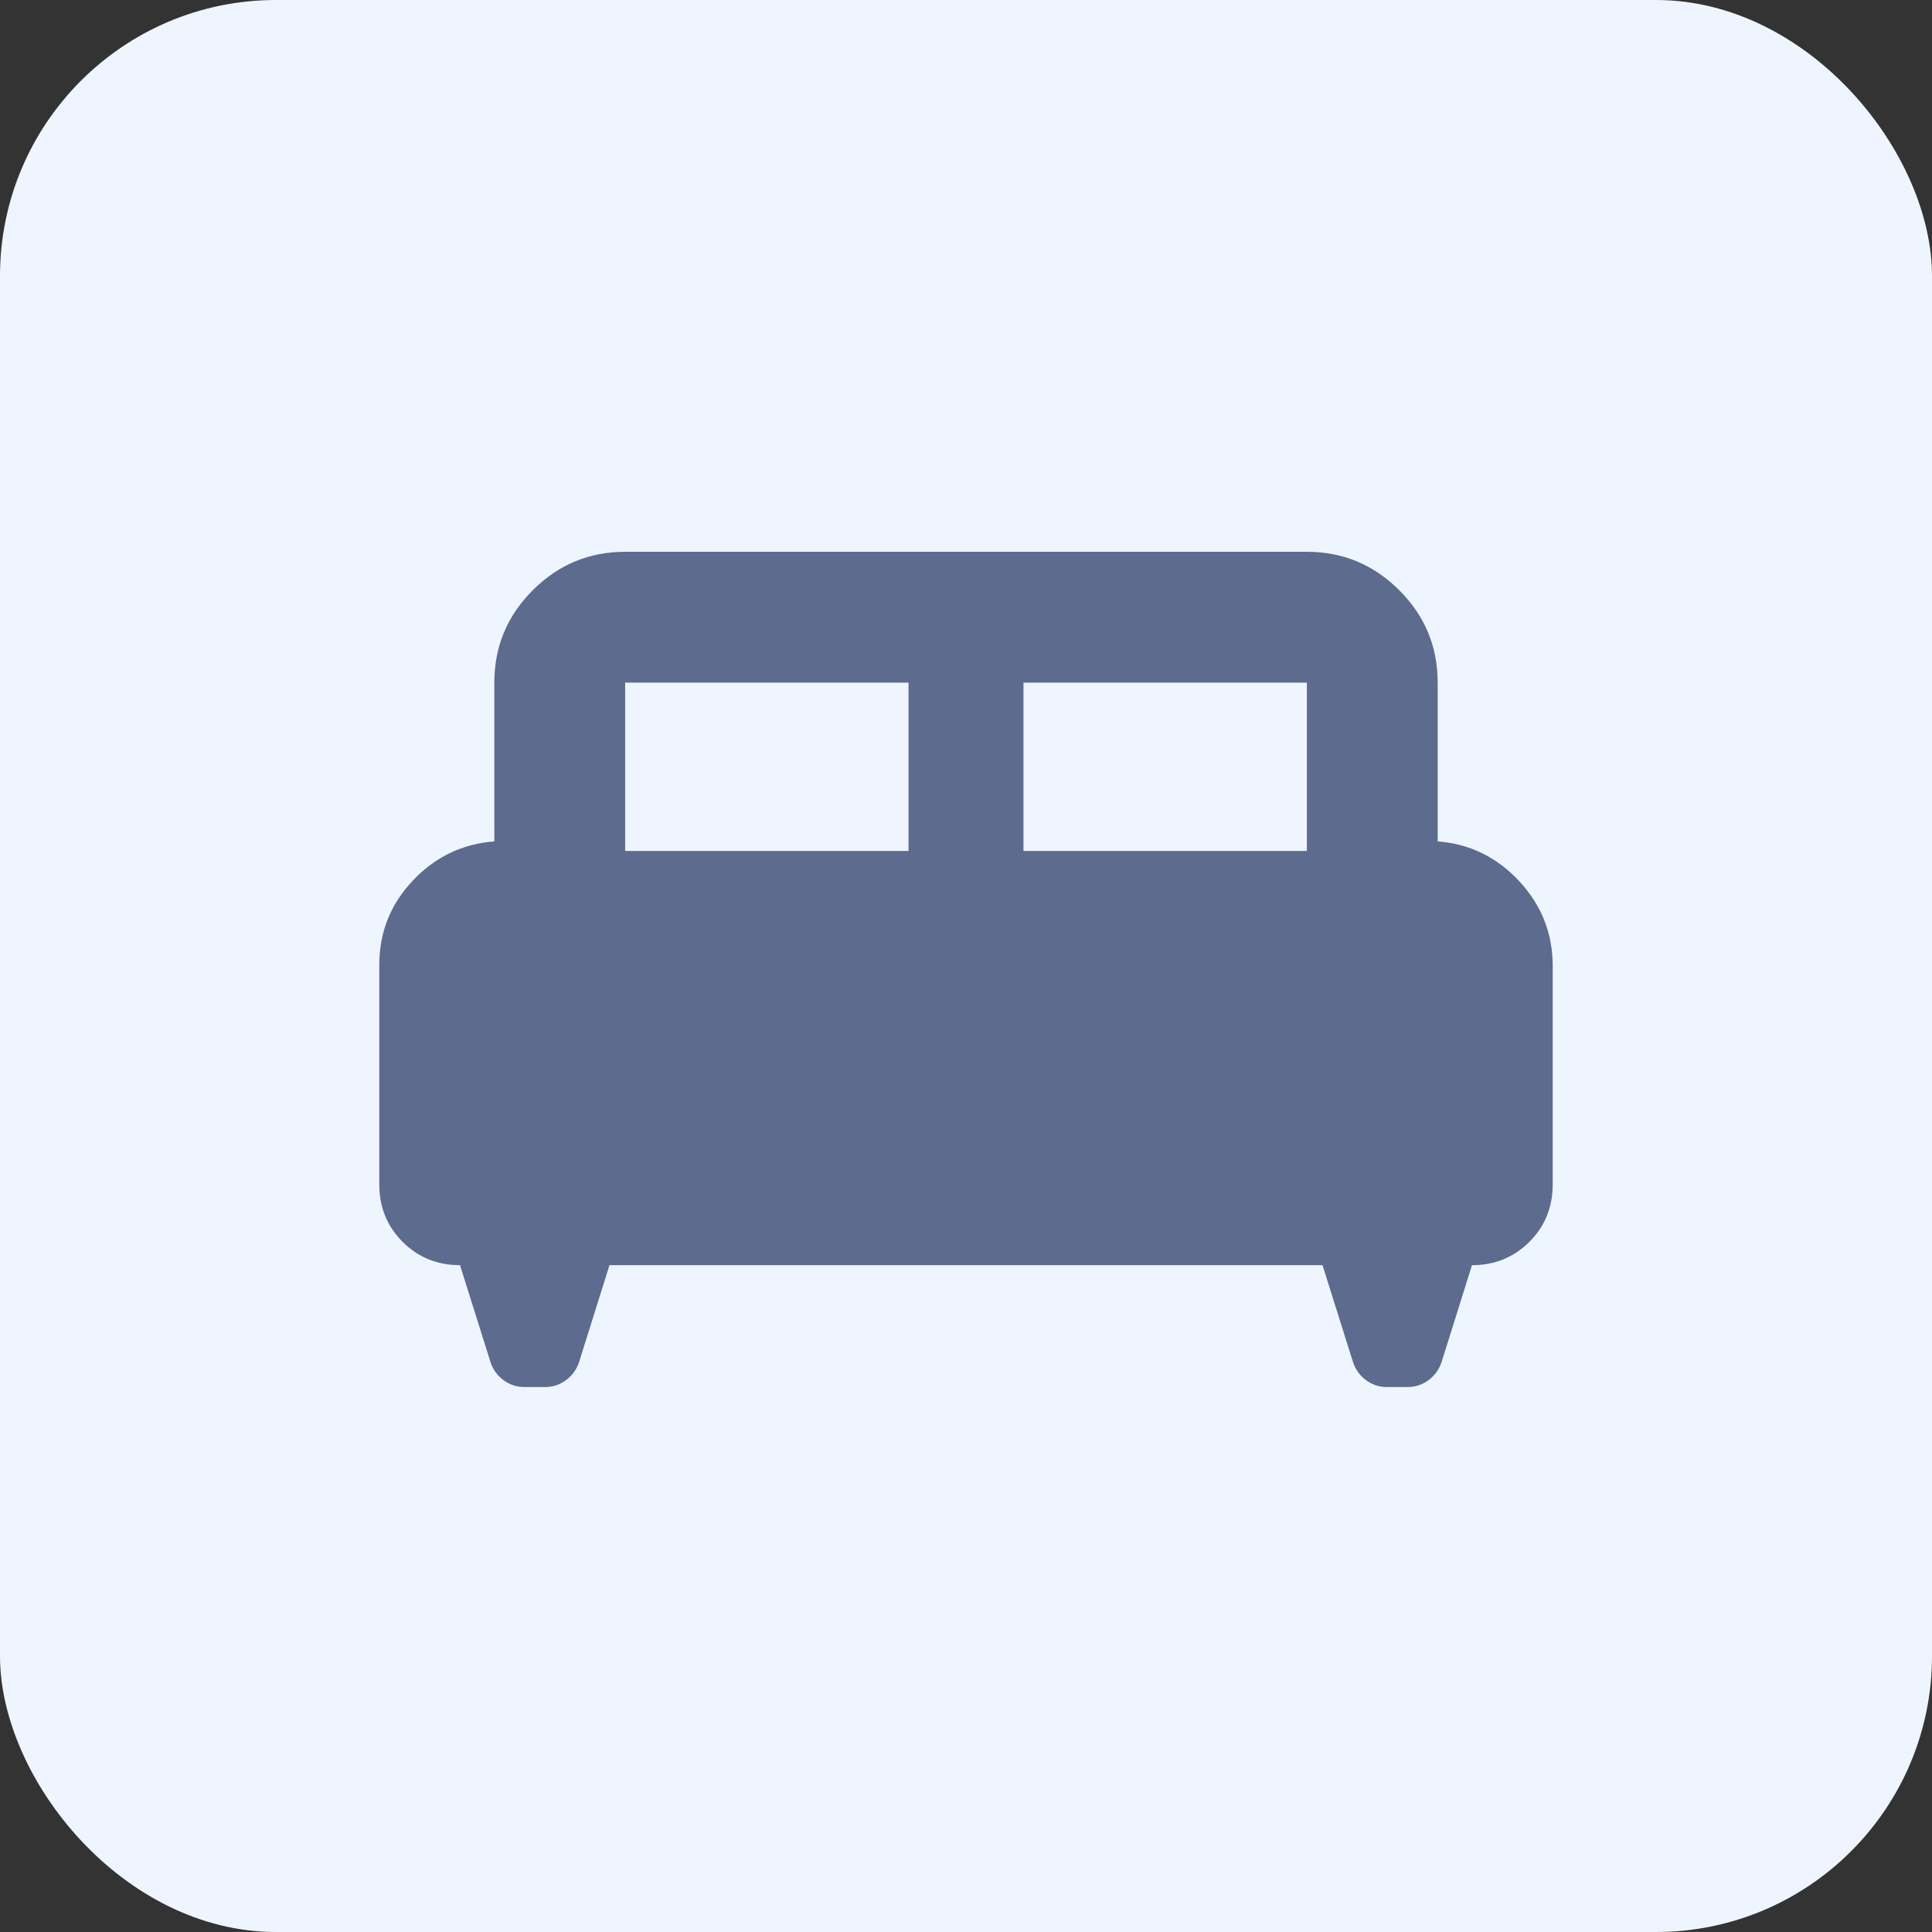
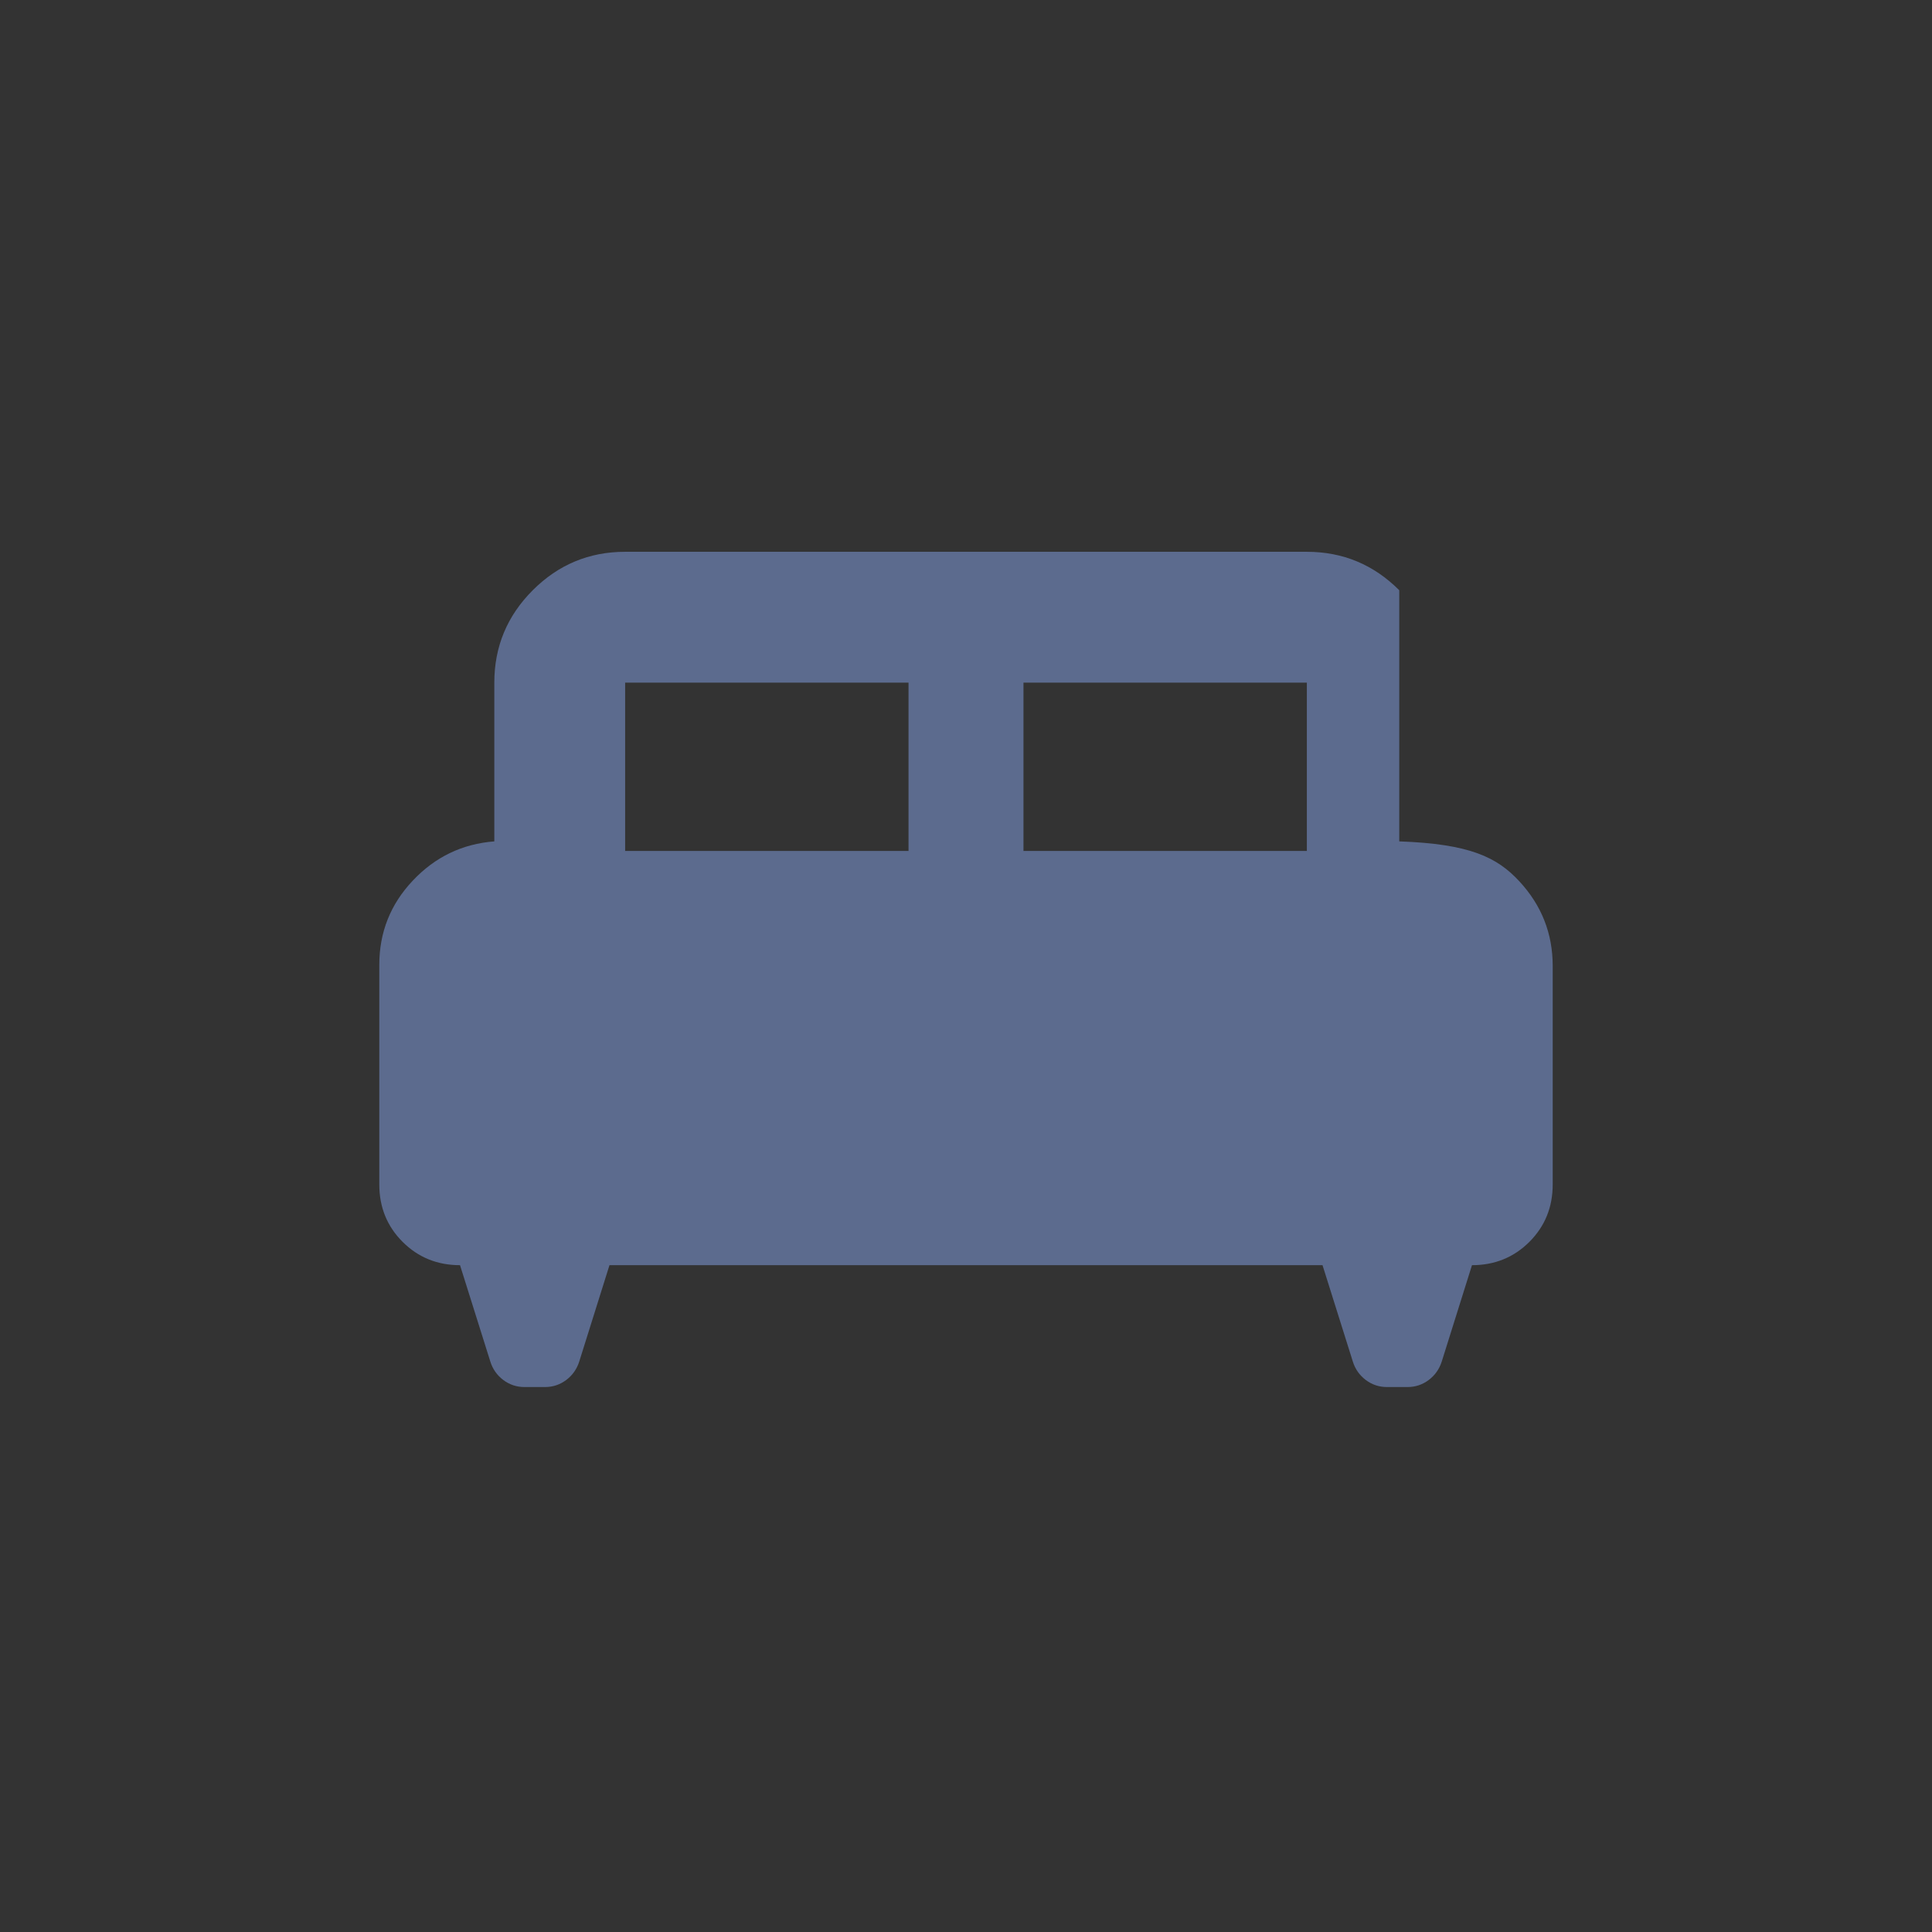
<svg xmlns="http://www.w3.org/2000/svg" width="28" height="28" viewBox="0 0 28 28" fill="none">
  <rect x="0" y="0" width="28" height="28" fill="#333333" stroke="none" />
-   <rect width="28" height="28" rx="4" fill="#EFF5FF" />
-   <path d="M5.497 13.984C5.497 13.512 5.659 13.105 5.982 12.763C6.305 12.42 6.699 12.23 7.164 12.194V9.893C7.164 9.372 7.35 8.925 7.721 8.554C8.092 8.183 8.538 7.997 9.06 7.997H18.94C19.462 7.997 19.908 8.183 20.279 8.554C20.651 8.925 20.836 9.372 20.836 9.893V12.194C21.301 12.23 21.695 12.423 22.018 12.771C22.341 13.119 22.503 13.528 22.503 14V17.166C22.503 17.496 22.39 17.773 22.165 17.998C21.94 18.223 21.662 18.336 21.333 18.336L20.895 19.732C20.86 19.842 20.797 19.931 20.706 20C20.615 20.068 20.513 20.102 20.4 20.102H20.1C19.987 20.102 19.885 20.068 19.794 20C19.703 19.931 19.64 19.842 19.606 19.732L19.167 18.336H8.833L8.395 19.732C8.36 19.842 8.297 19.931 8.206 20C8.115 20.068 8.013 20.102 7.9 20.102H7.6C7.487 20.102 7.385 20.068 7.294 20C7.203 19.931 7.14 19.842 7.106 19.732L6.667 18.336C6.338 18.336 6.06 18.223 5.835 17.998C5.61 17.773 5.497 17.496 5.497 17.166L5.497 13.984ZM14.833 12.333H18.94V9.893H14.833V12.333ZM9.06 12.333H13.167V9.893H9.06V12.333Z" fill="#5C6B8E" />
+   <path d="M5.497 13.984C5.497 13.512 5.659 13.105 5.982 12.763C6.305 12.42 6.699 12.23 7.164 12.194V9.893C7.164 9.372 7.35 8.925 7.721 8.554C8.092 8.183 8.538 7.997 9.06 7.997H18.94C19.462 7.997 19.908 8.183 20.279 8.554V12.194C21.301 12.23 21.695 12.423 22.018 12.771C22.341 13.119 22.503 13.528 22.503 14V17.166C22.503 17.496 22.39 17.773 22.165 17.998C21.94 18.223 21.662 18.336 21.333 18.336L20.895 19.732C20.86 19.842 20.797 19.931 20.706 20C20.615 20.068 20.513 20.102 20.4 20.102H20.1C19.987 20.102 19.885 20.068 19.794 20C19.703 19.931 19.64 19.842 19.606 19.732L19.167 18.336H8.833L8.395 19.732C8.36 19.842 8.297 19.931 8.206 20C8.115 20.068 8.013 20.102 7.9 20.102H7.6C7.487 20.102 7.385 20.068 7.294 20C7.203 19.931 7.14 19.842 7.106 19.732L6.667 18.336C6.338 18.336 6.06 18.223 5.835 17.998C5.61 17.773 5.497 17.496 5.497 17.166L5.497 13.984ZM14.833 12.333H18.94V9.893H14.833V12.333ZM9.06 12.333H13.167V9.893H9.06V12.333Z" fill="#5C6B8E" />
</svg>